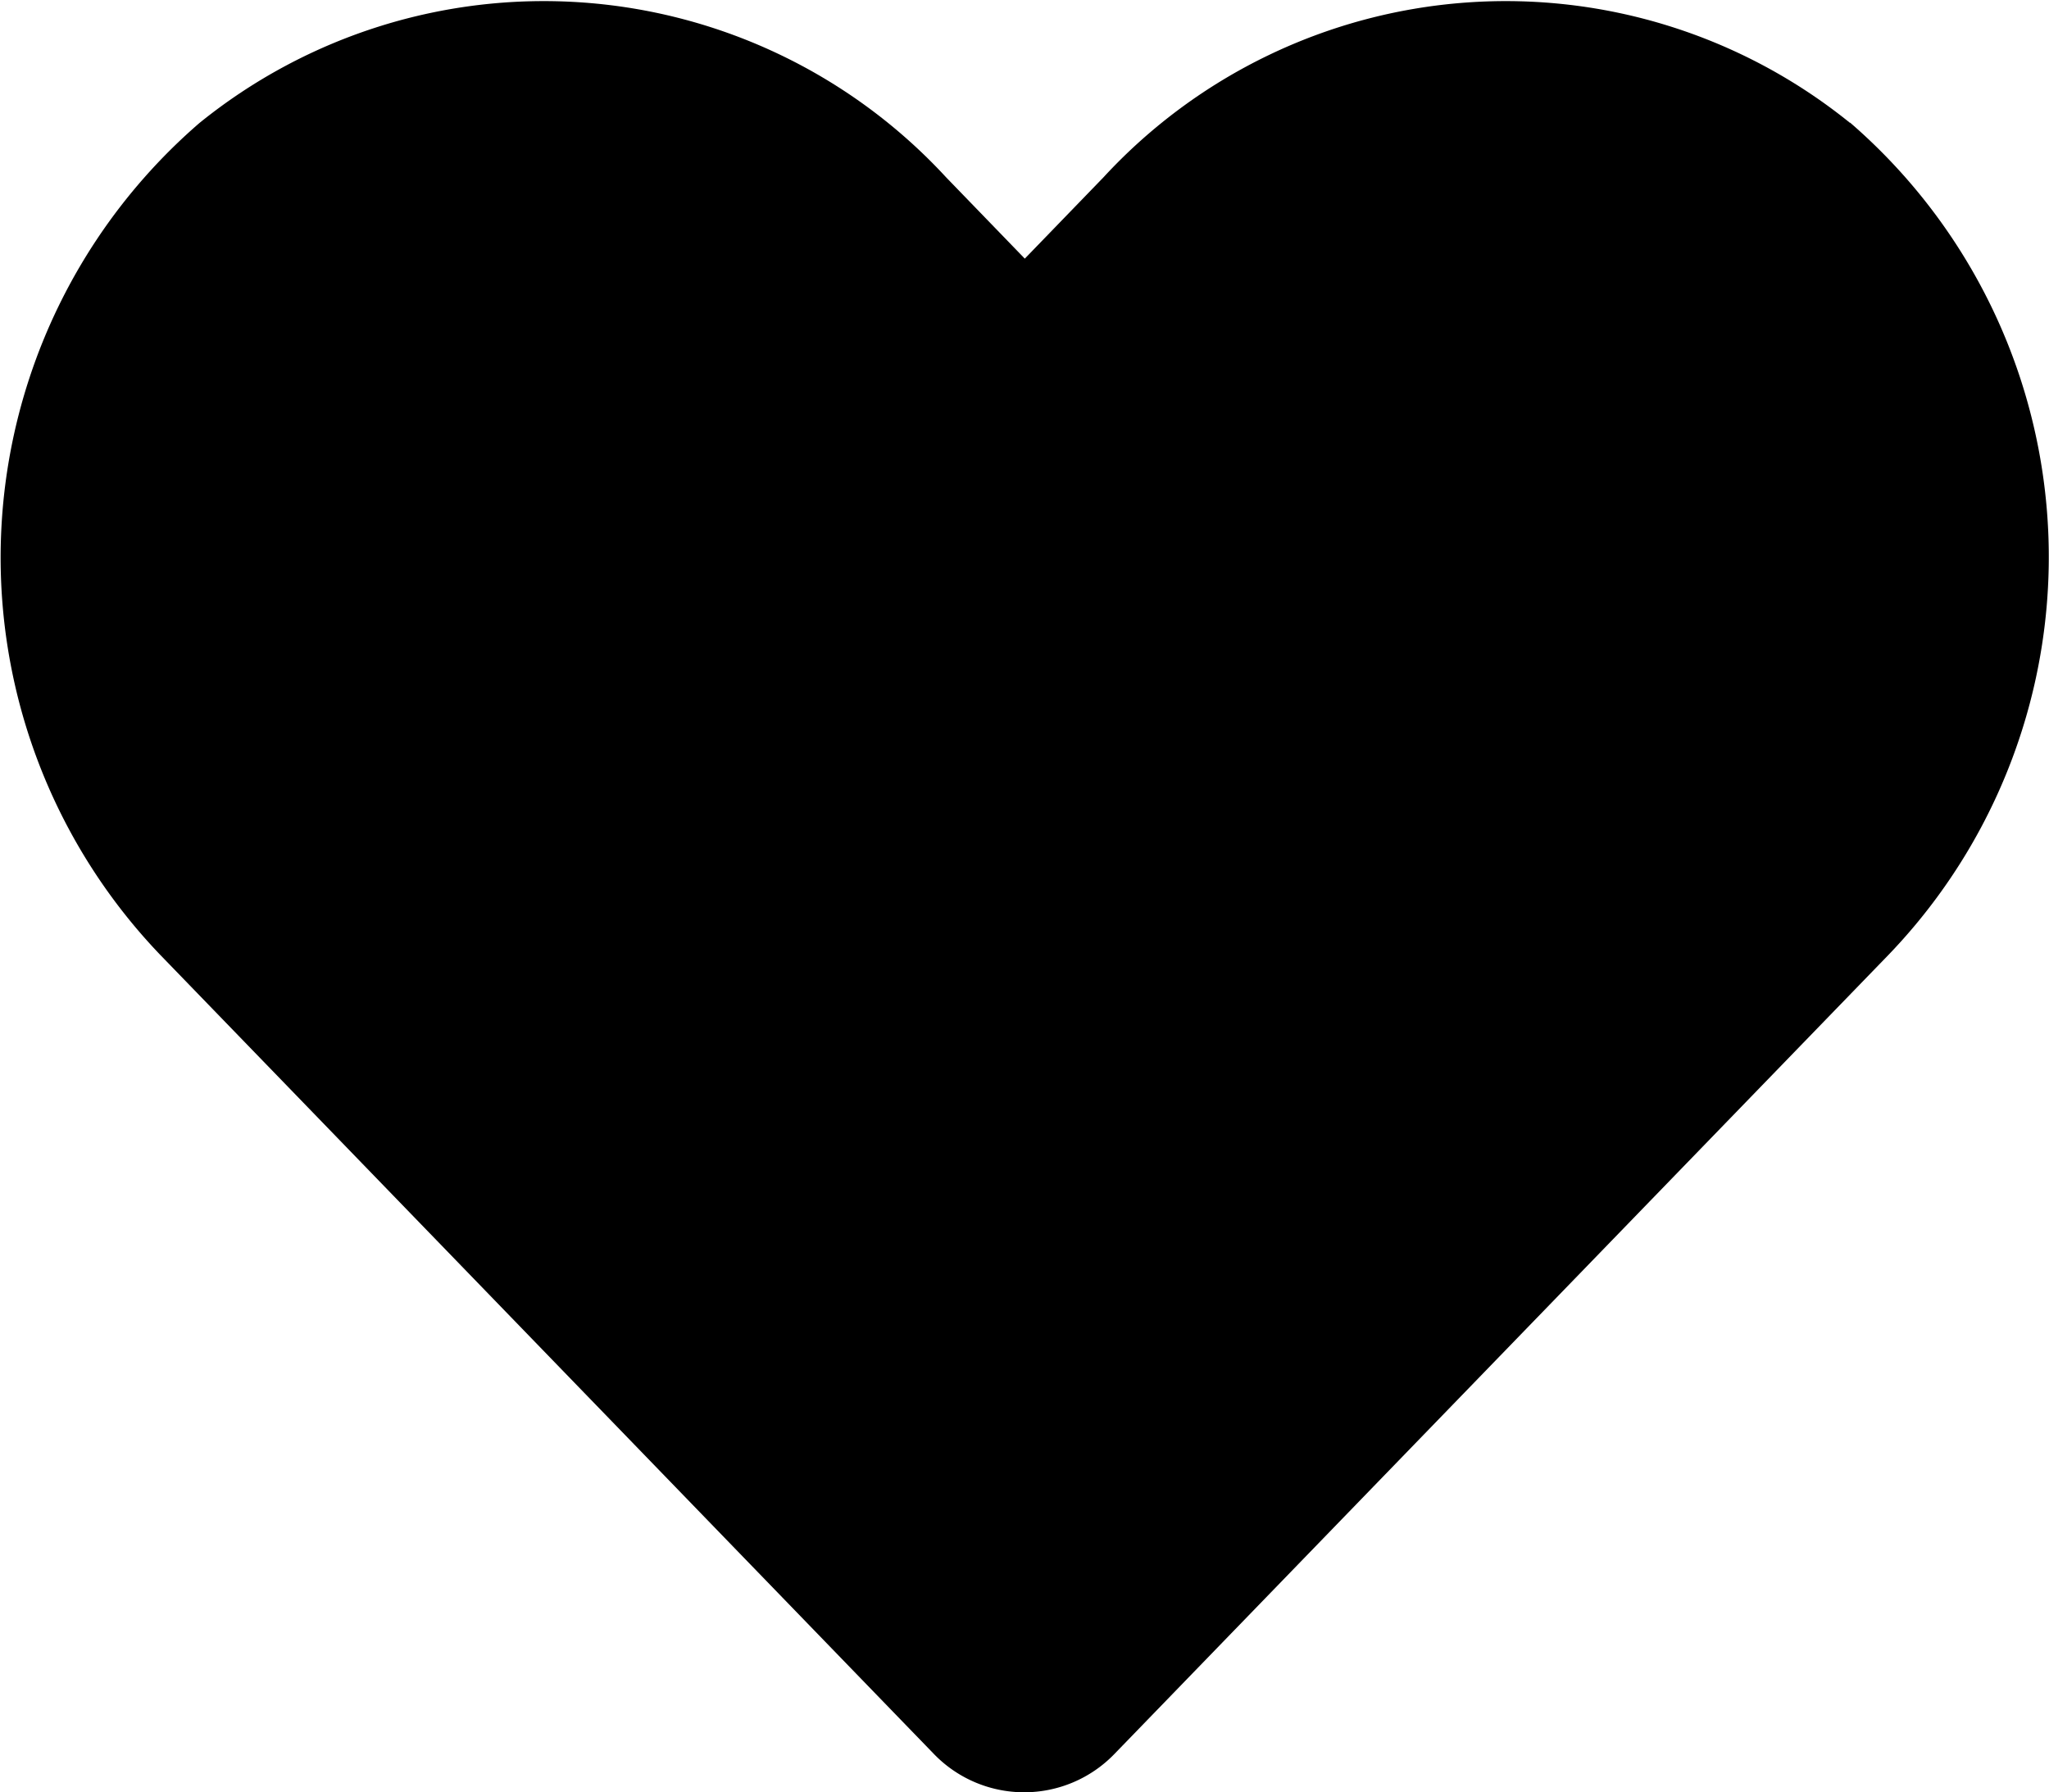
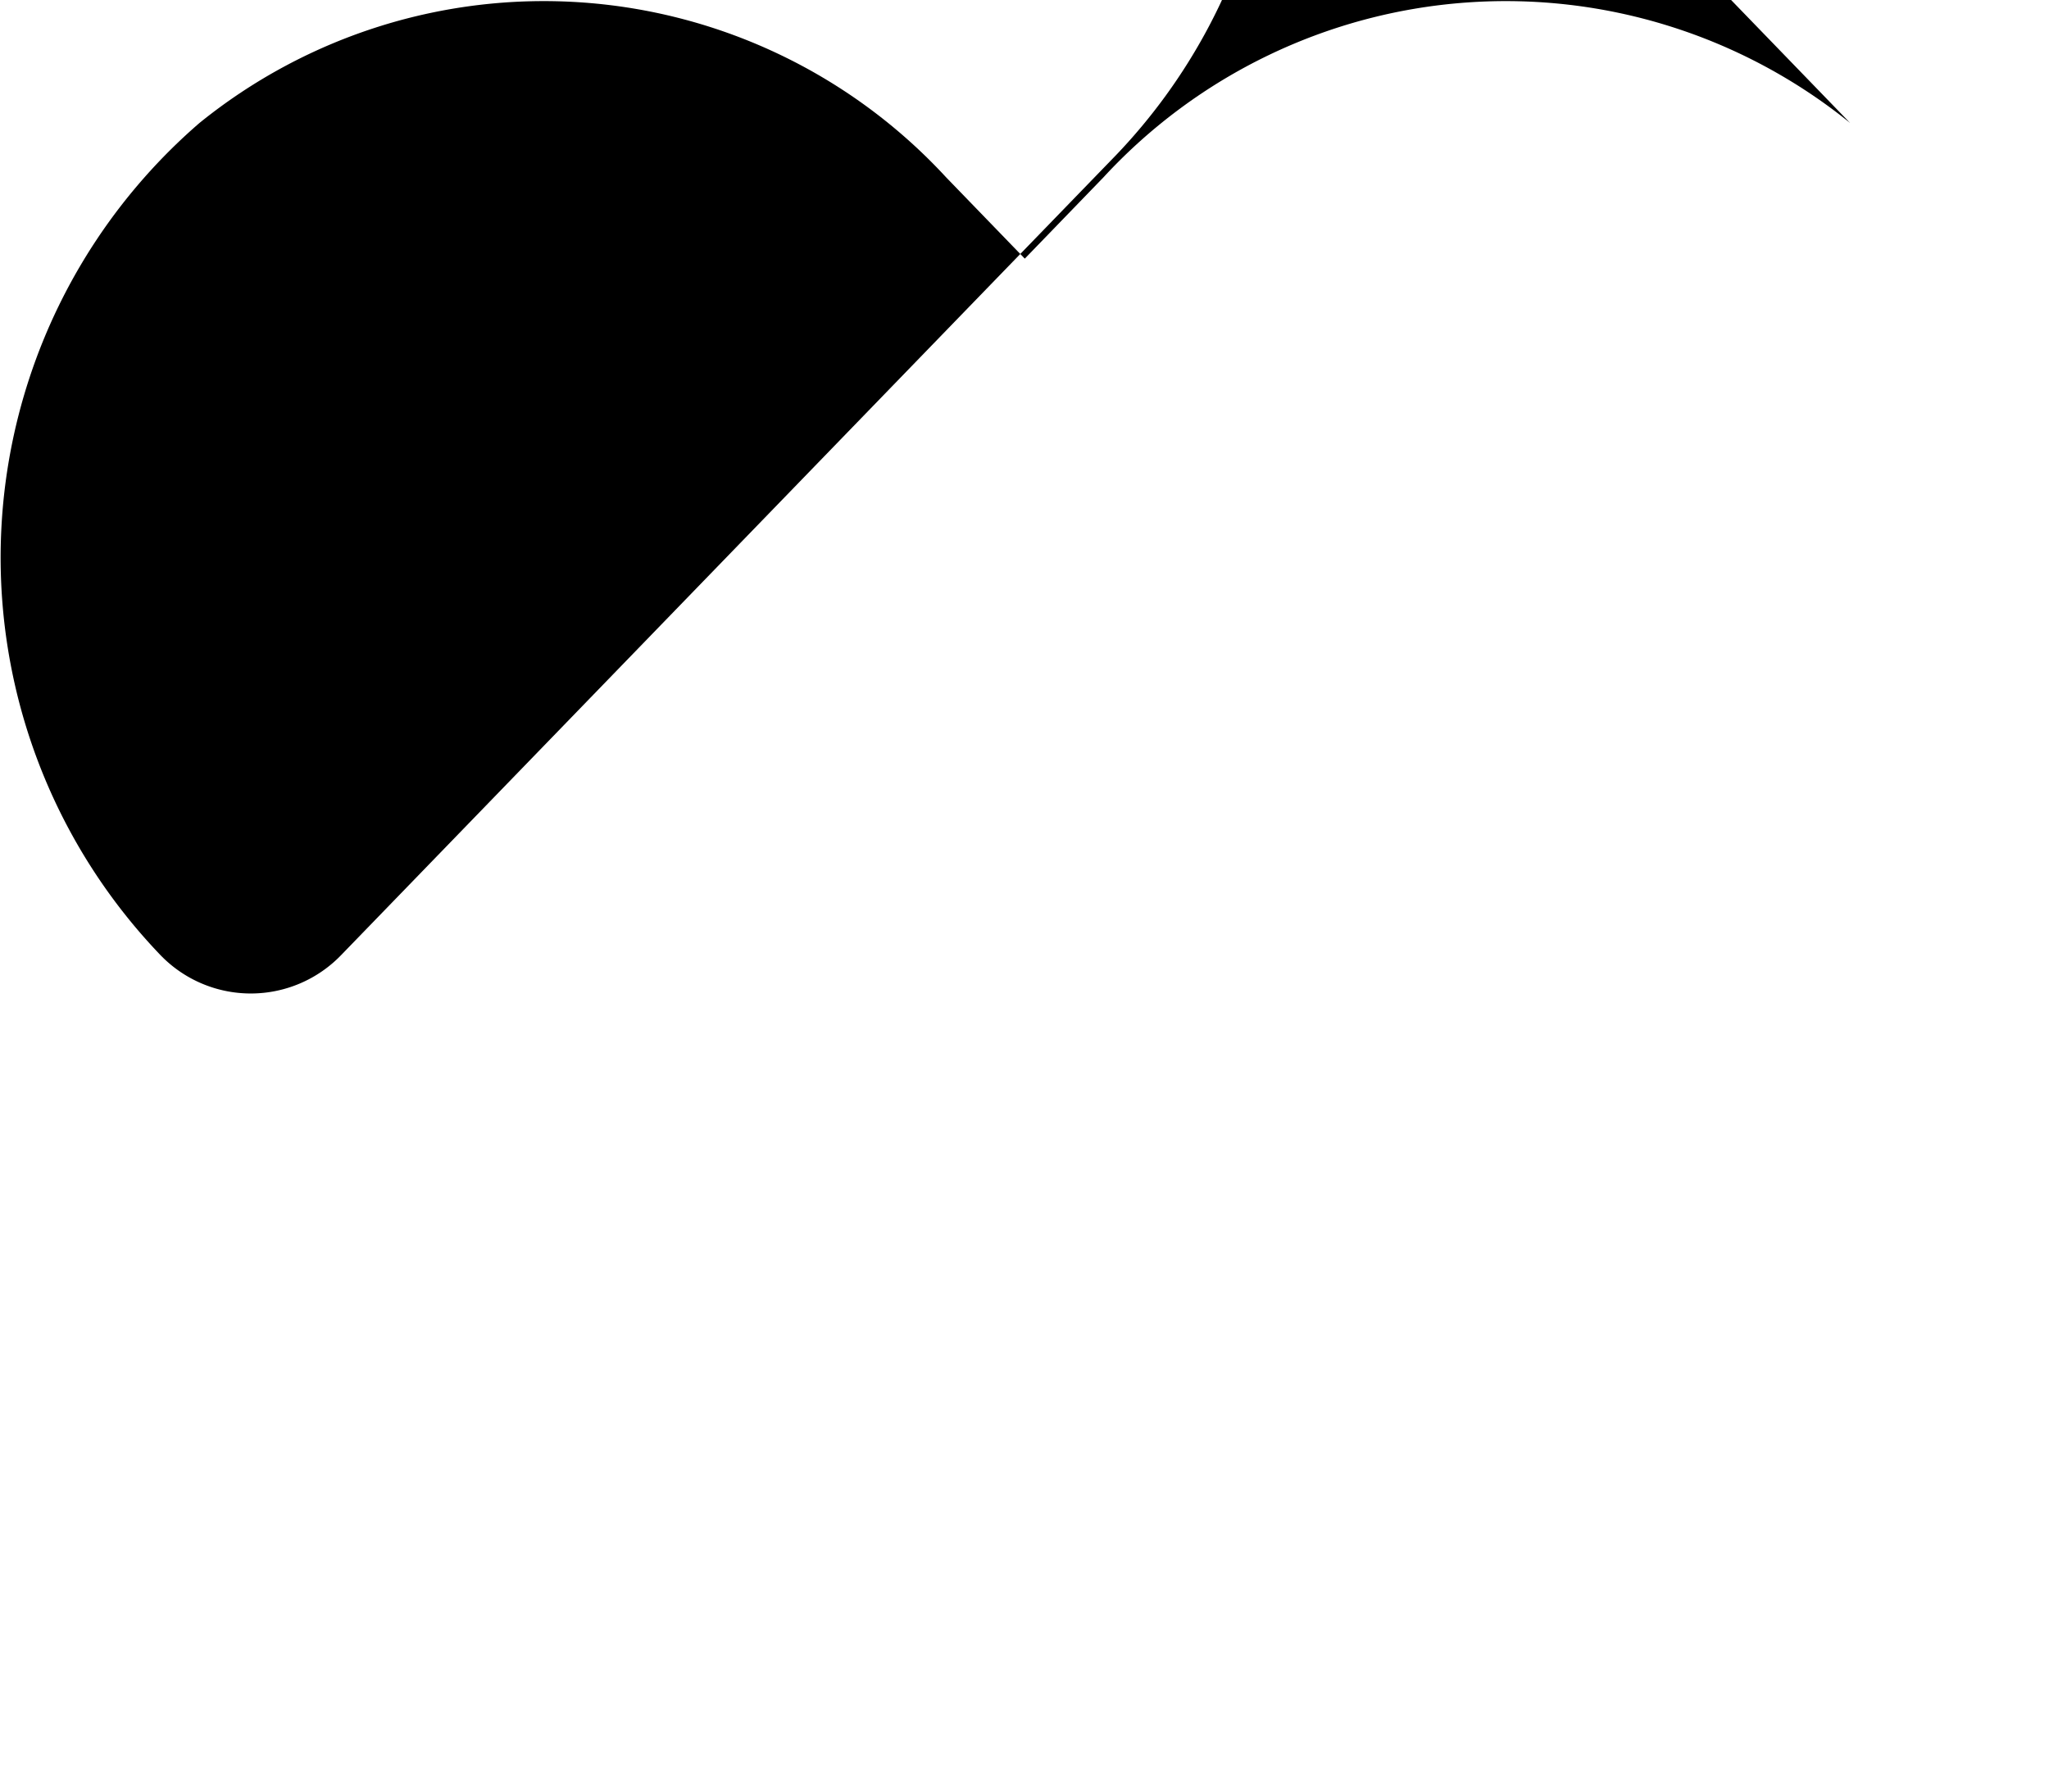
<svg xmlns="http://www.w3.org/2000/svg" id="icon-fav-menu" width="20.854" height="18.247" viewBox="0 0 20.854 18.247">
-   <path id="Icon_awesome-heart" data-name="Icon awesome-heart" d="M18.829,3.5a5.57,5.57,0,0,0-7.6.554l-.8.827-.8-.827a5.57,5.57,0,0,0-7.6-.554,5.848,5.848,0,0,0-.4,8.468L9.5,20.1a1.277,1.277,0,0,0,1.845,0l7.881-8.138a5.845,5.845,0,0,0-.4-8.468Z" transform="translate(0.001 -2.248)" />
+   <path id="Icon_awesome-heart" data-name="Icon awesome-heart" d="M18.829,3.5a5.57,5.57,0,0,0-7.6.554l-.8.827-.8-.827a5.57,5.57,0,0,0-7.6-.554,5.848,5.848,0,0,0-.4,8.468a1.277,1.277,0,0,0,1.845,0l7.881-8.138a5.845,5.845,0,0,0-.4-8.468Z" transform="translate(0.001 -2.248)" />
</svg>